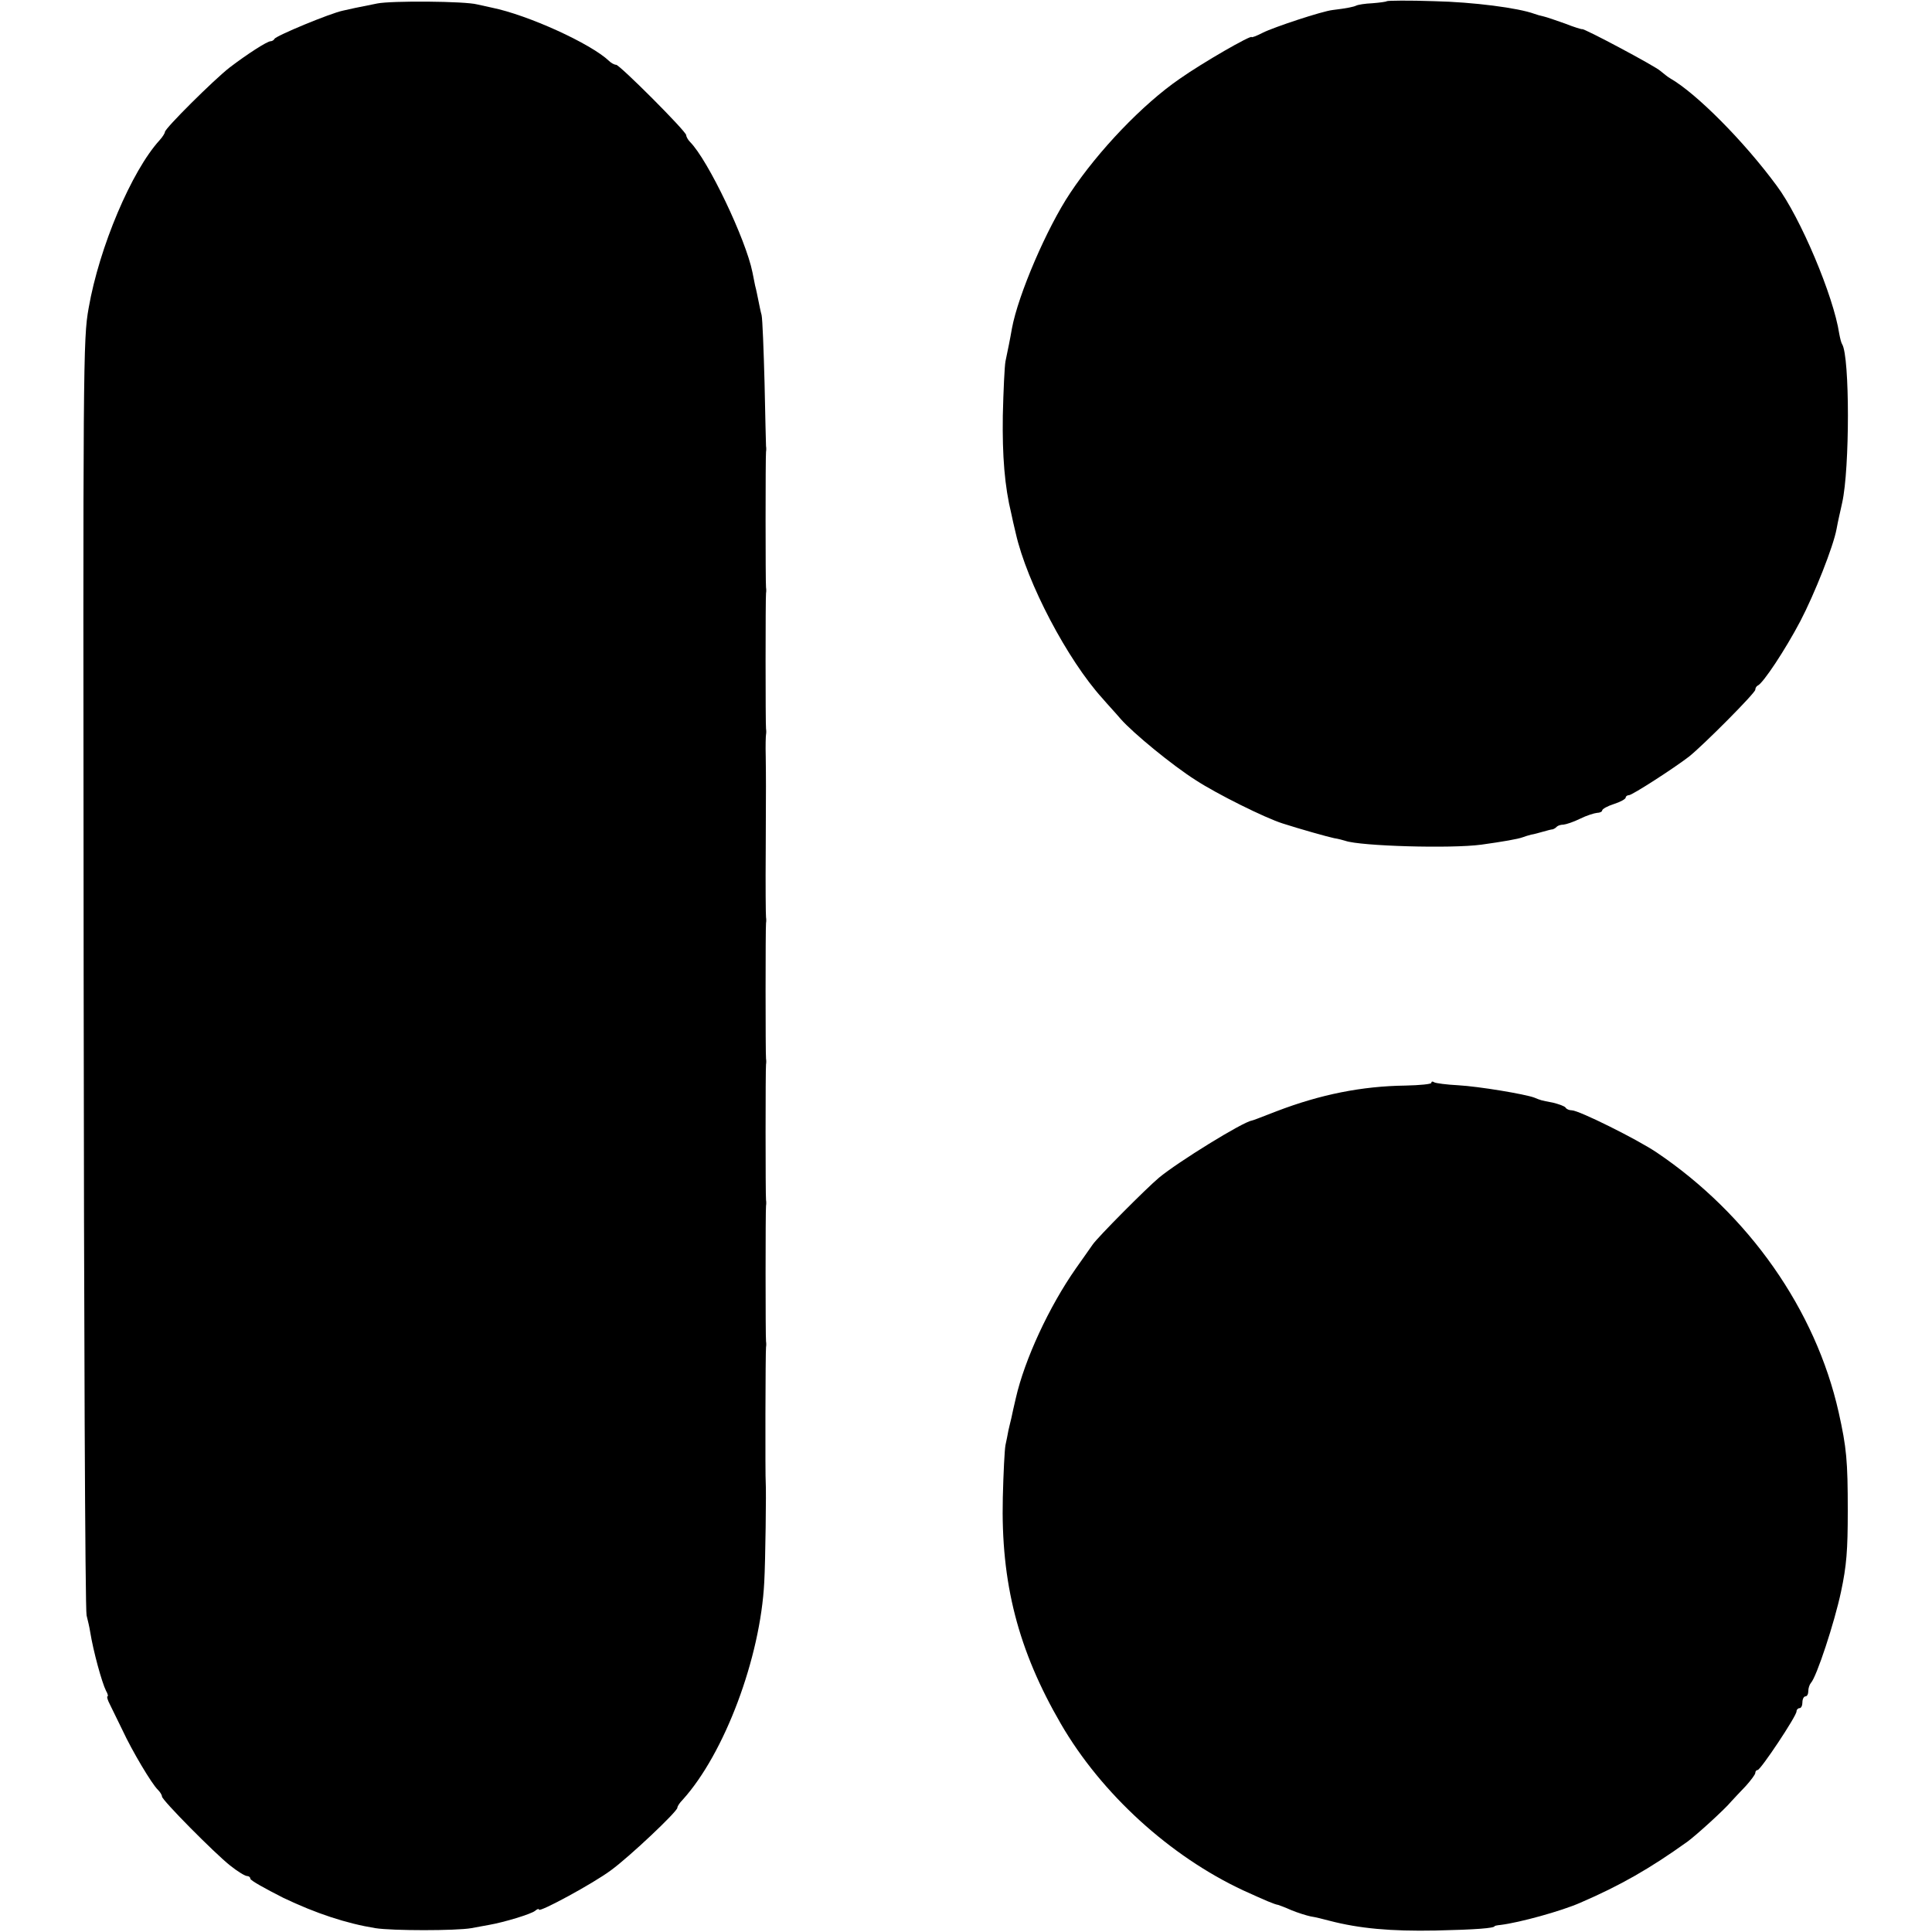
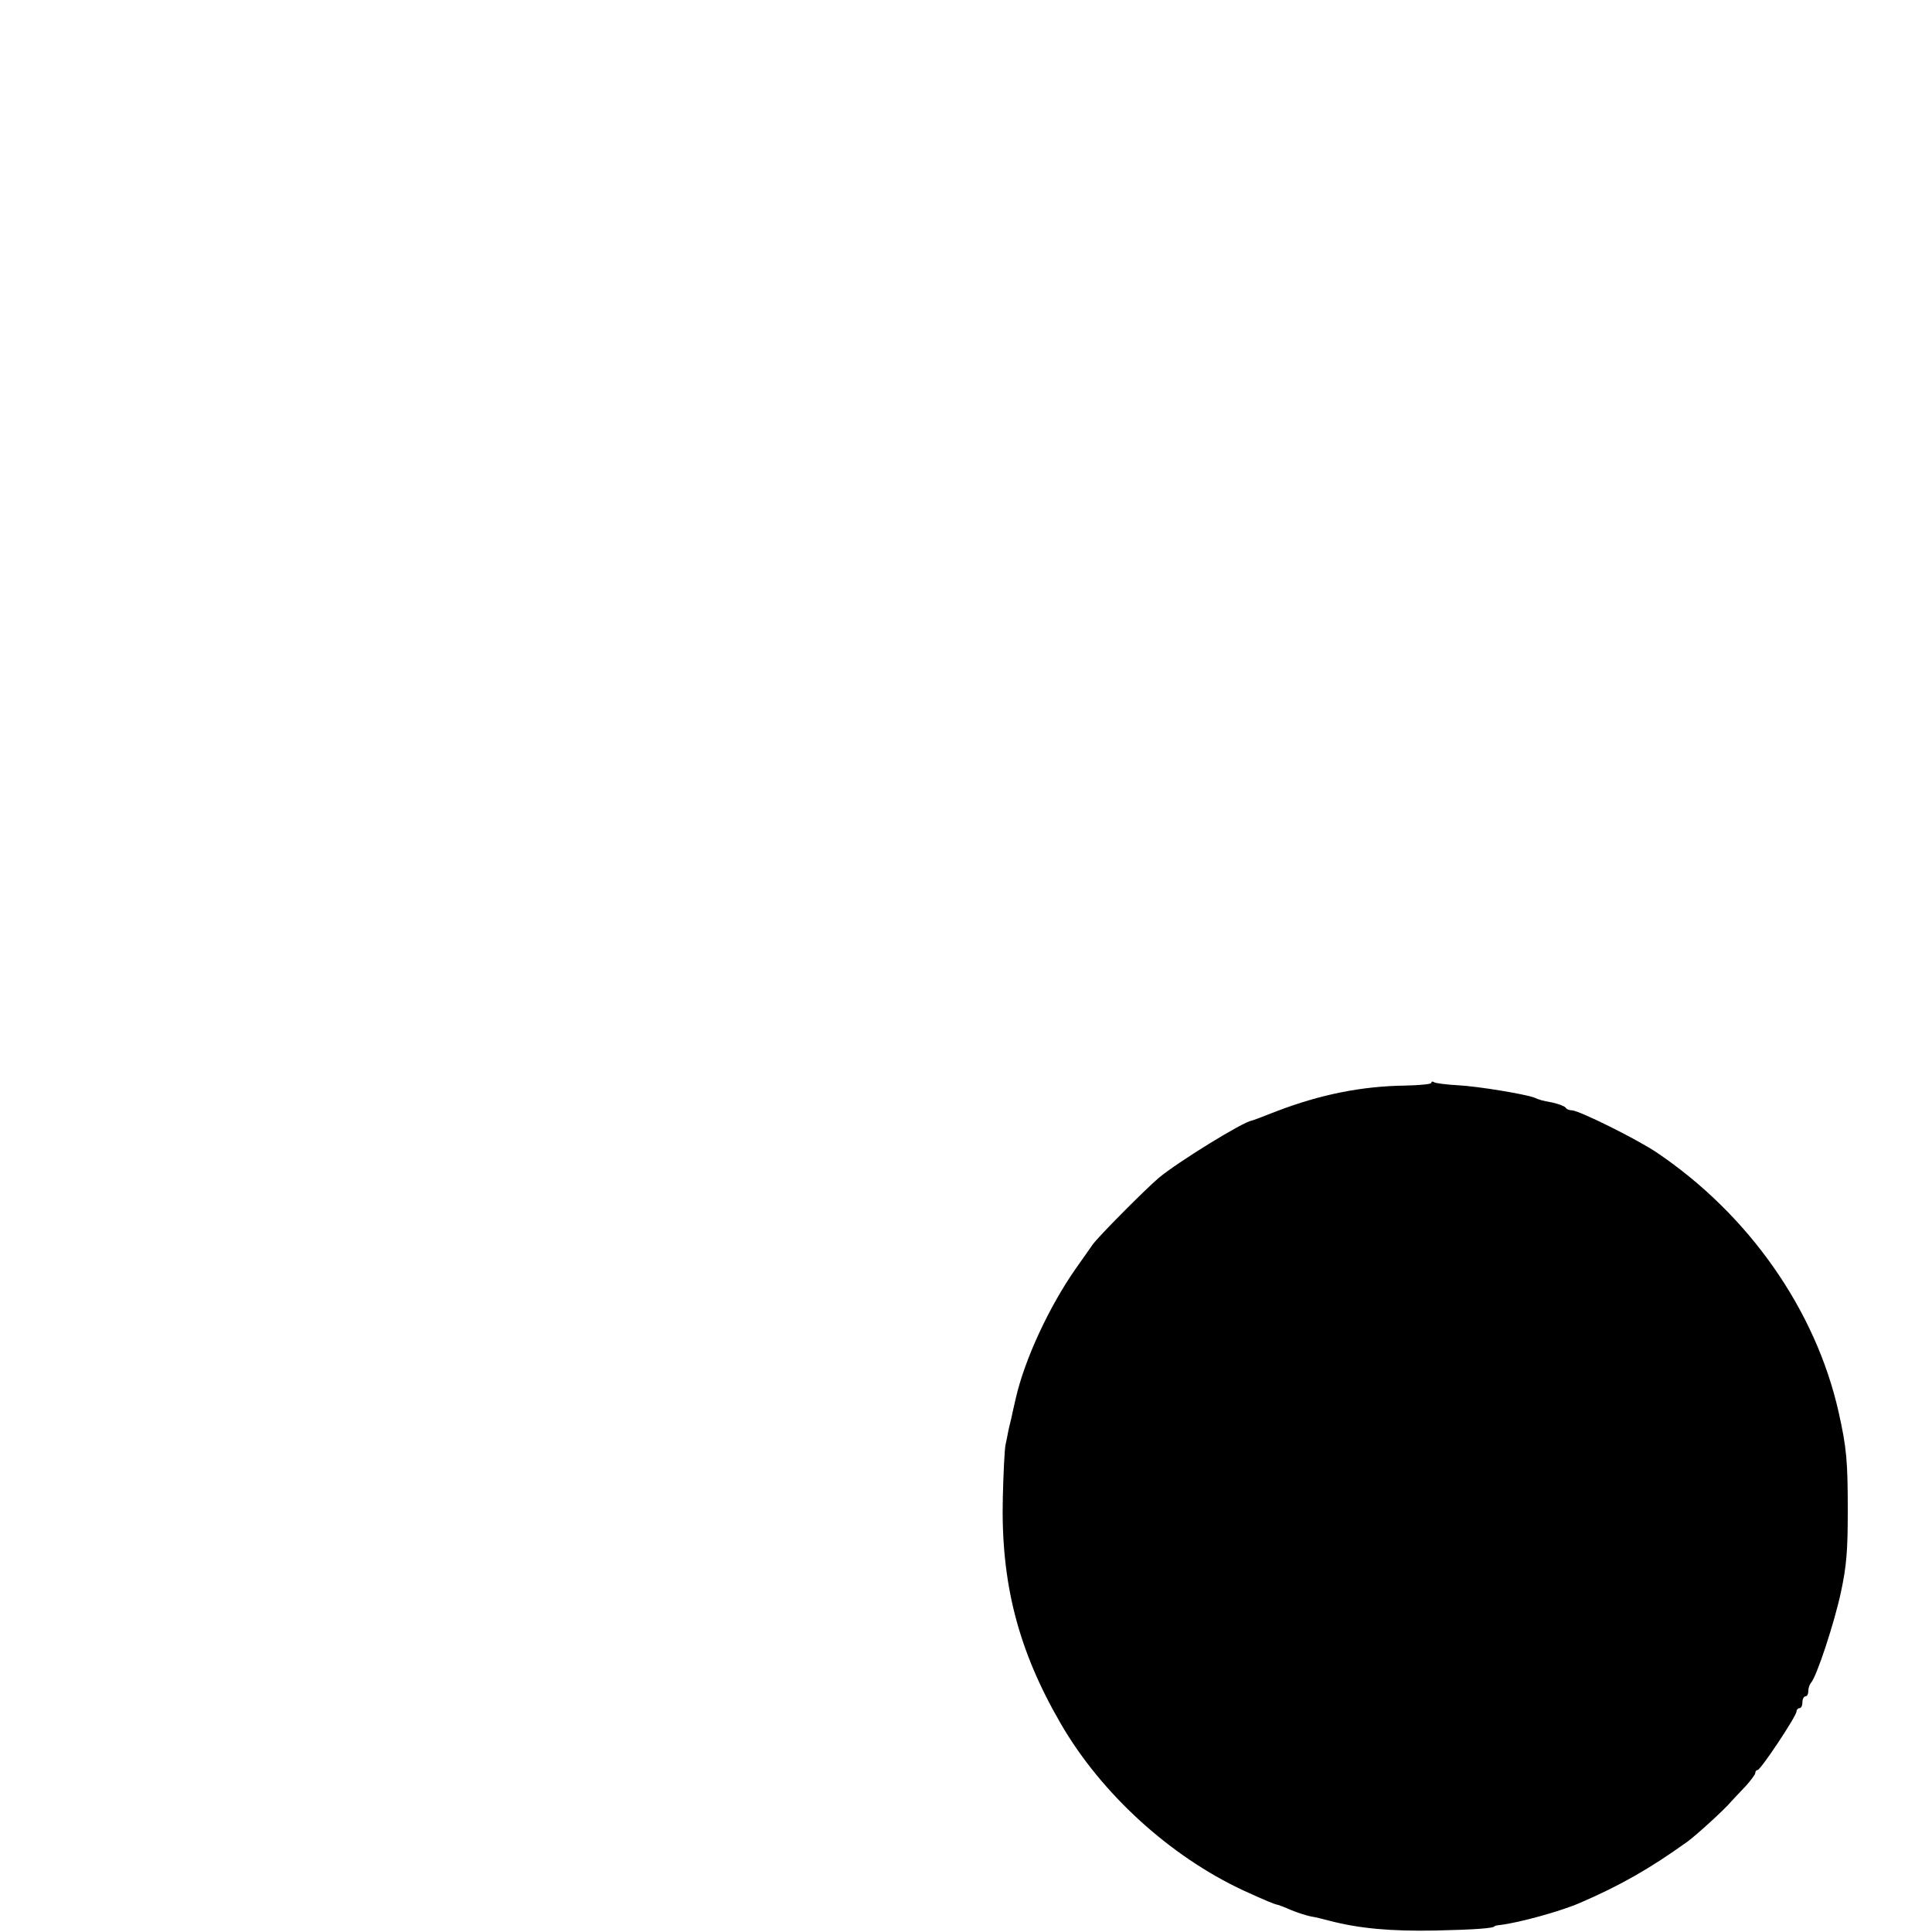
<svg xmlns="http://www.w3.org/2000/svg" version="1.0" width="656pt" height="656pt" viewBox="0 0 656 656" preserveAspectRatio="xMidYMid meet">
  <g transform="translate(0,656) scale(0.1,-0.1)" fill="#000000" stroke="none">
-     <path d="M1280 6548 c-76 -15 -84 -17 -115 -24 -44 -9 -229 -86 -233 -96 -2 -4 -8 -8 -13 -8 -12 0 -80 -44 -139 -89 -53 -41 -220 -207 -220 -219 0 -4 -8 -17 -18 -28 -95 -104 -205 -363 -241 -570 -19 -105 -19 -179 -17 -2259 1 -1182 5 -2163 10 -2180 4 -16 10 -41 12 -55 11 -68 40 -173 54 -201 6 -10 8 -19 5 -19 -3 0 0 -12 8 -27 8 -16 27 -55 43 -88 32 -69 99 -182 120 -202 8 -8 14 -18 14 -23 0 -12 177 -191 231 -234 25 -20 51 -36 58 -36 6 0 11 -4 11 -9 0 -6 51 -34 112 -65 111 -53 214 -87 313 -103 57 -9 273 -9 325 0 19 4 46 8 60 11 52 9 144 37 157 48 7 6 13 8 13 4 0 -11 185 89 245 134 63 46 225 199 225 212 0 5 8 17 18 27 142 157 264 482 277 739 4 70 7 315 5 337 -2 16 -1 452 1 461 1 5 1 14 0 19 -2 13 -2 449 0 461 1 5 1 14 0 19 -2 13 -2 449 0 461 1 5 1 14 0 19 -2 13 -2 449 0 461 1 5 1 14 0 19 -1 6 -2 109 -1 230 1 244 1 225 0 316 -1 36 0 70 1 75 1 5 1 14 0 19 -2 13 -2 449 0 461 1 5 1 14 0 19 -2 13 -2 449 0 461 1 5 1 14 0 19 0 6 -3 102 -5 215 -3 113 -7 216 -10 230 -4 14 -8 36 -11 50 -3 14 -7 36 -11 50 -3 14 -7 34 -9 45 -22 111 -151 382 -212 443 -7 7 -13 18 -13 23 0 13 -226 239 -238 239 -6 0 -17 6 -24 13 -62 59 -275 156 -398 181 -14 3 -36 8 -50 11 -41 11 -291 13 -340 3z" />
-     <path d="M4709 6556 c-2 -2 -24 -5 -49 -7 -25 -1 -49 -5 -55 -8 -8 -4 -30 -9 -80 -15 -36 -4 -199 -58 -237 -77 -21 -11 -38 -17 -38 -15 0 9 -167 -87 -245 -142 -125 -86 -276 -244 -371 -387 -79 -118 -177 -346 -198 -460 -6 -35 -14 -74 -22 -112 -3 -16 -7 -98 -9 -184 -2 -137 6 -240 29 -334 2 -11 9 -41 15 -66 38 -168 176 -430 294 -560 17 -20 46 -51 62 -70 42 -48 176 -158 255 -208 72 -47 235 -128 295 -147 59 -19 155 -46 175 -50 14 -2 31 -7 38 -9 51 -18 359 -27 462 -13 72 10 124 19 140 25 8 3 21 7 29 9 8 1 26 6 40 10 14 4 29 8 33 8 3 1 10 4 14 9 4 4 14 7 23 7 9 1 34 9 56 20 22 11 48 19 58 20 9 0 17 4 17 8 0 5 18 15 40 22 22 7 40 17 40 22 0 4 5 8 11 8 11 0 152 91 204 131 50 40 225 216 225 227 0 6 4 12 8 14 18 7 94 122 145 219 48 92 112 253 123 313 2 11 6 31 9 44 3 12 7 32 10 45 26 115 26 496 0 538 -3 4 -7 20 -10 36 -19 127 -132 395 -212 502 -111 151 -273 314 -362 365 -9 5 -23 17 -33 25 -17 16 -261 146 -266 142 -1 -1 -28 7 -58 19 -31 11 -63 22 -72 24 -10 2 -24 6 -32 9 -54 20 -207 40 -341 43 -85 3 -157 2 -160 0z" />
    <path d="M4860 2883 c0 -4 -39 -8 -88 -9 -148 -2 -288 -30 -437 -87 -44 -17 -82 -32 -85 -32 -31 -5 -250 -140 -315 -194 -44 -37 -208 -202 -225 -227 -8 -12 -34 -48 -57 -81 -91 -130 -174 -309 -204 -441 -6 -26 -13 -56 -15 -67 -3 -11 -7 -30 -10 -42 -2 -13 -7 -35 -10 -50 -3 -16 -7 -95 -9 -178 -7 -290 52 -518 197 -768 138 -238 371 -450 620 -566 77 -35 105 -47 118 -49 3 -1 23 -8 45 -18 22 -9 51 -18 65 -21 14 -2 43 -9 65 -15 100 -26 207 -36 360 -33 136 3 200 8 200 15 0 1 9 3 20 4 65 8 206 47 270 75 137 59 238 117 365 208 30 22 128 111 149 137 9 10 31 33 49 52 17 19 32 39 32 44 0 6 4 10 8 10 10 0 132 183 132 199 0 6 5 11 10 11 6 0 10 9 10 20 0 11 5 20 10 20 6 0 10 8 10 18 0 10 4 22 9 28 19 20 80 205 102 309 19 89 23 141 23 275 0 170 -4 214 -31 335 -78 347 -305 671 -618 882 -67 45 -264 143 -288 143 -9 0 -18 4 -21 9 -3 5 -23 12 -43 17 -42 8 -41 8 -63 17 -32 12 -188 38 -258 42 -40 2 -77 7 -82 10 -6 4 -10 3 -10 -2z" />
  </g>
</svg>